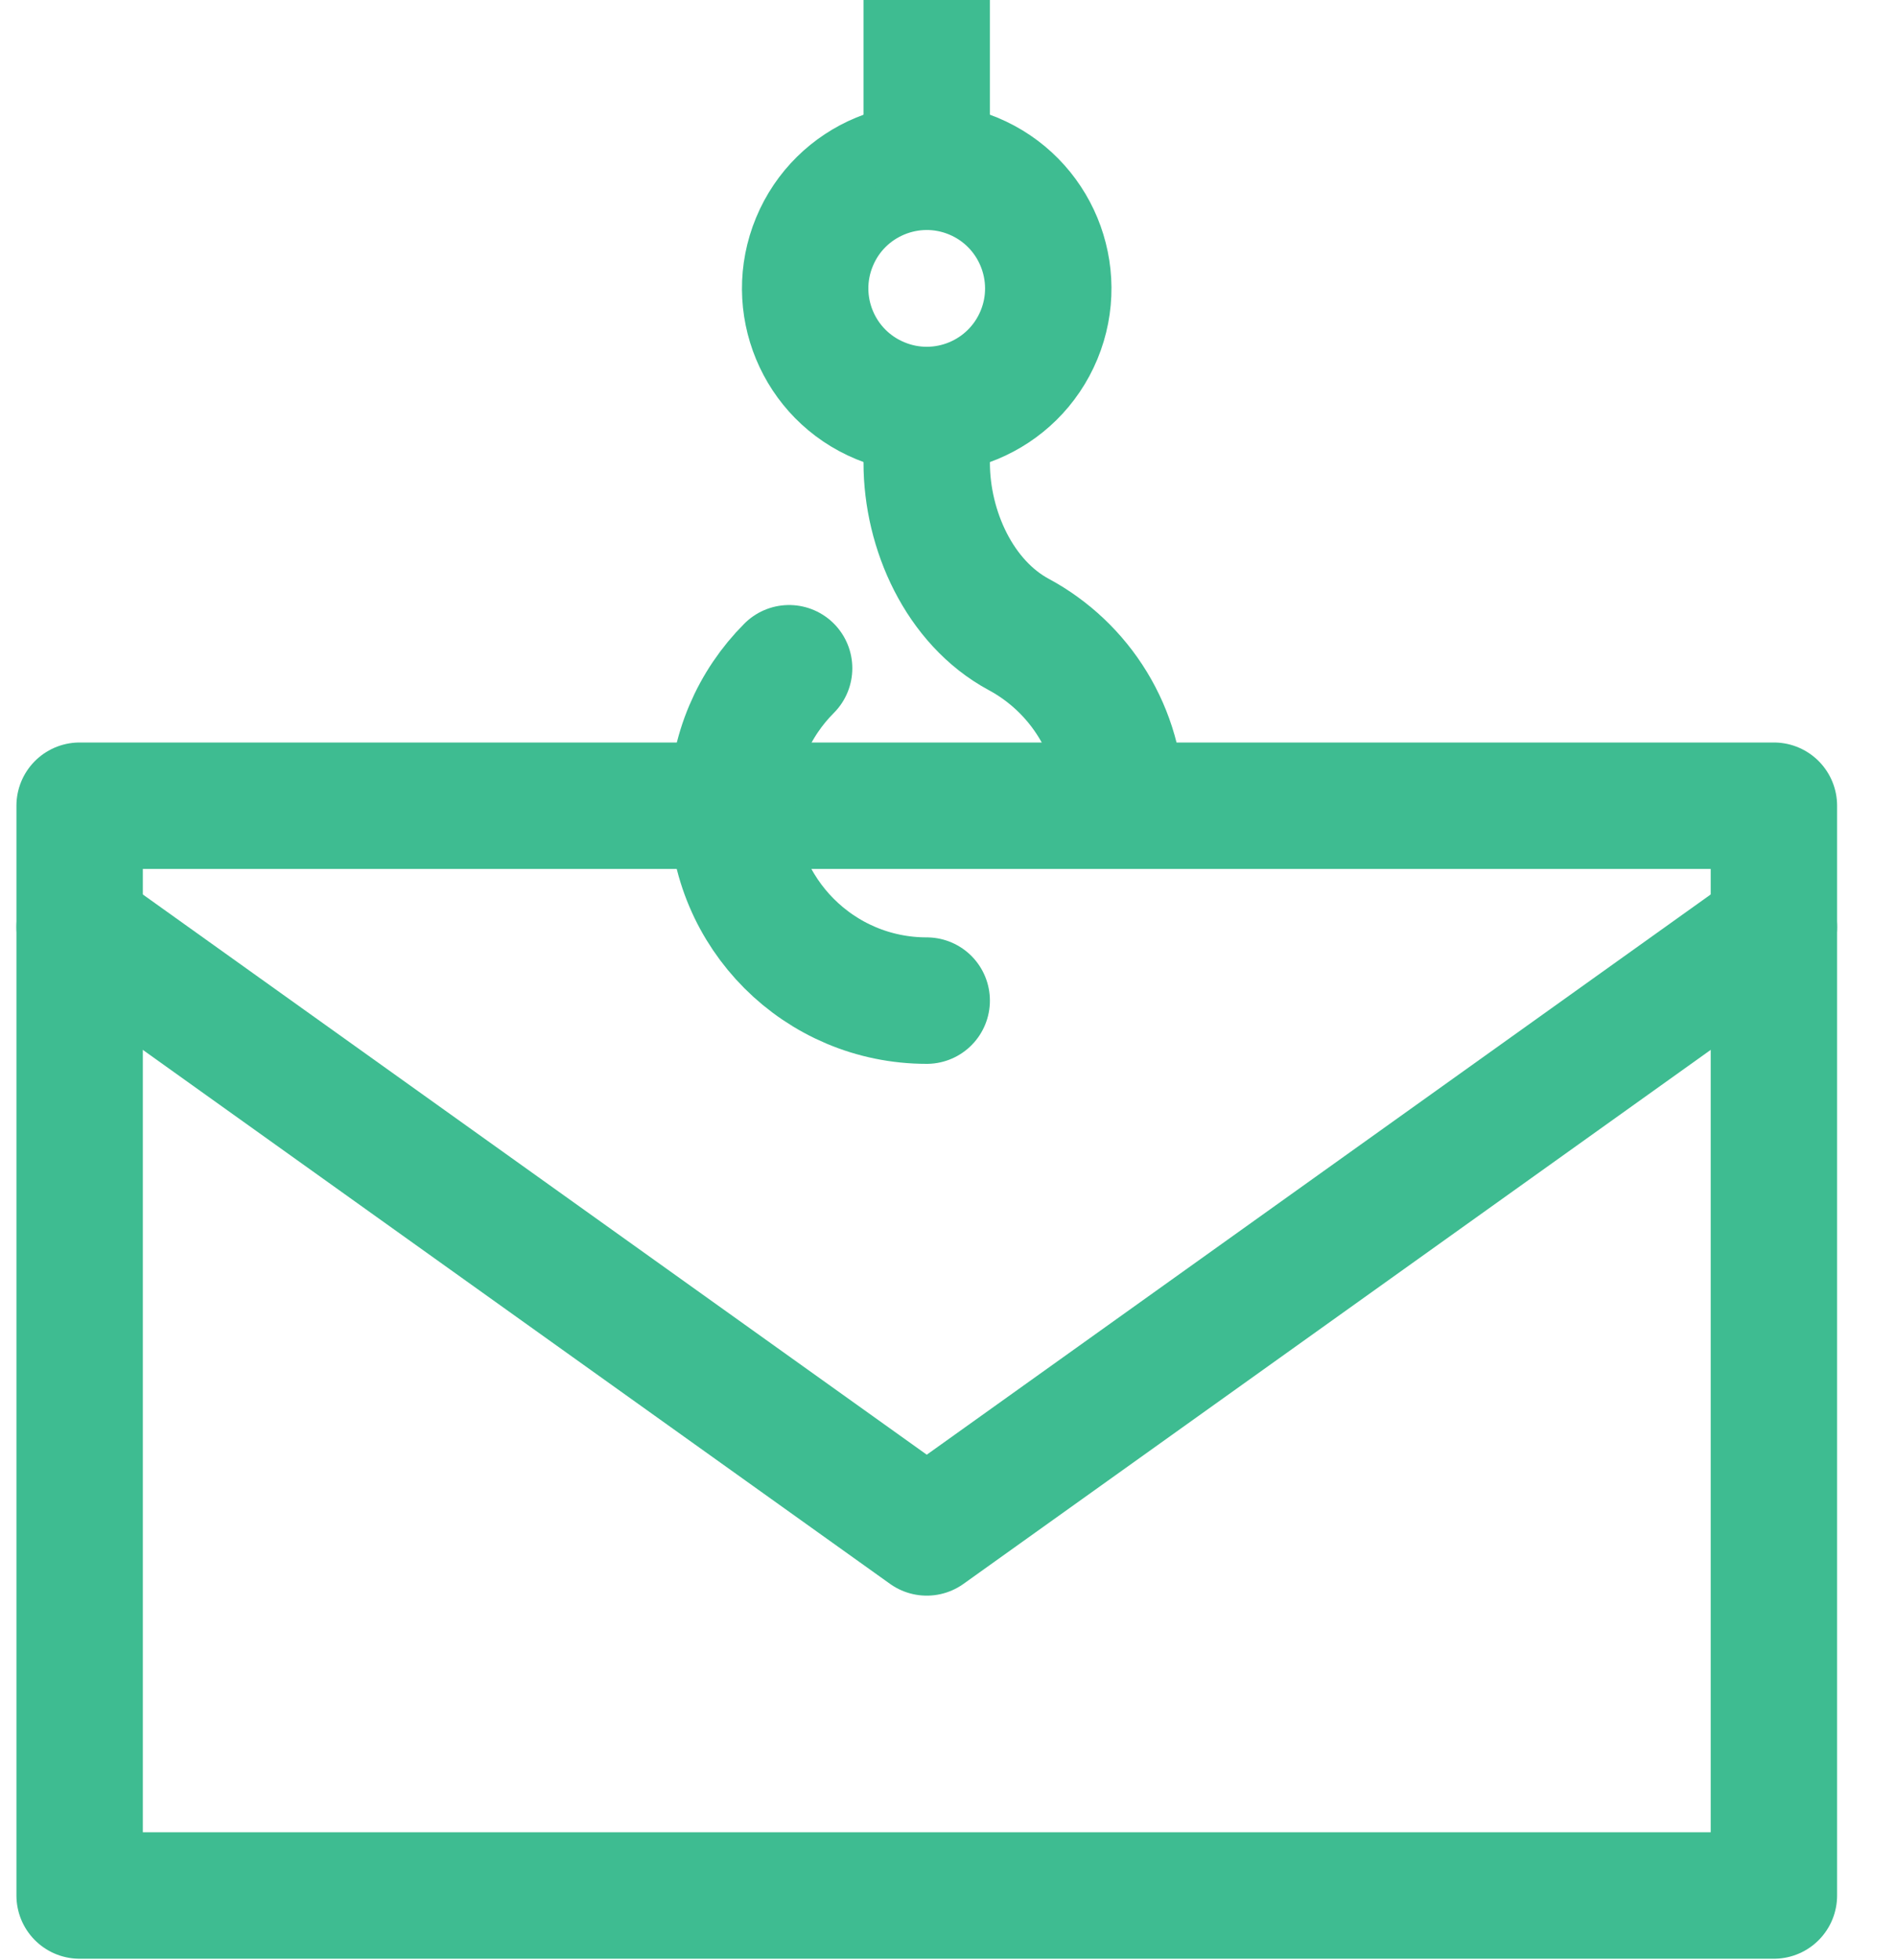
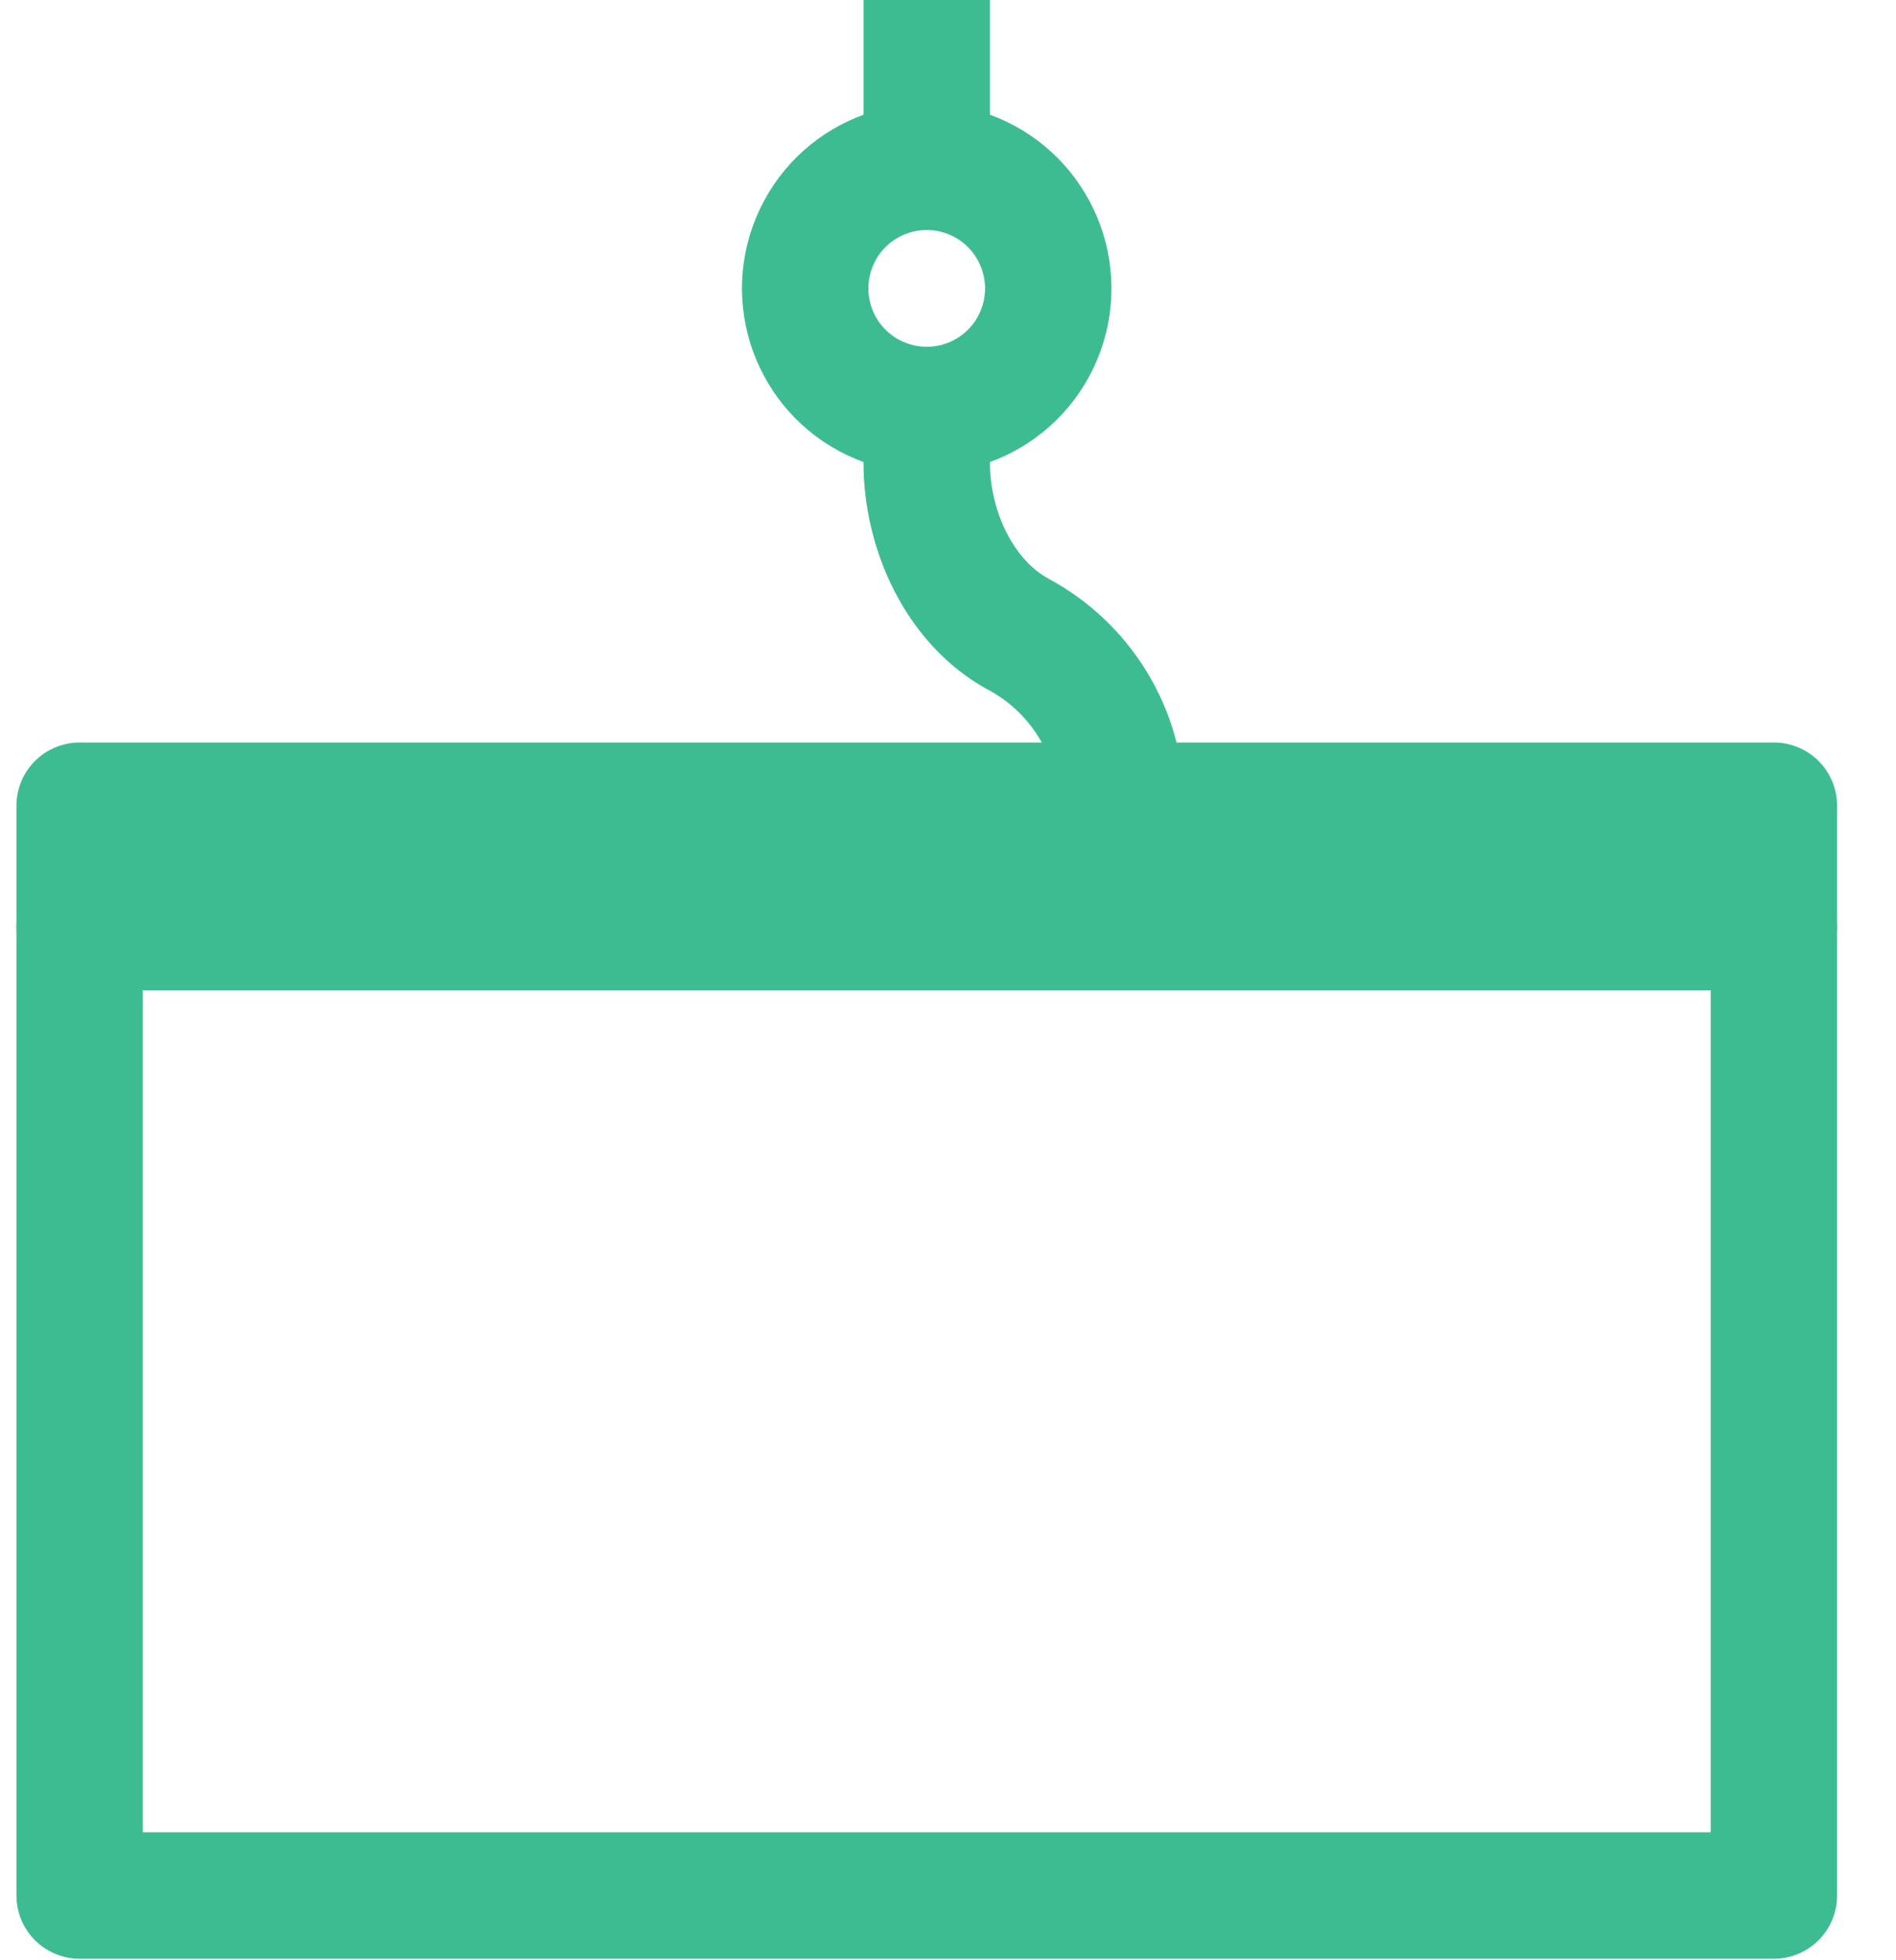
<svg xmlns="http://www.w3.org/2000/svg" width="30" height="31" viewBox="0 0 30 31" fill="none">
  <path d="M14.663 6.486V7.318C14.663 8.383 15.182 9.529 16.12 10.034C17.085 10.553 17.741 11.573 17.741 12.746" stroke="#3EBC91" stroke-width="2" stroke-miterlimit="10" stroke-linejoin="round" />
  <path d="M28.068 12.742H1.26V29.976H28.068V12.742Z" stroke="#3EBC91" stroke-width="2" stroke-miterlimit="10" stroke-linecap="round" stroke-linejoin="round" />
-   <path d="M1.26 14.66L14.664 24.234L28.068 14.66" stroke="#3EBC91" stroke-width="2" stroke-miterlimit="10" stroke-linecap="round" stroke-linejoin="round" />
-   <path d="M14.663 15.824C12.963 15.824 11.585 14.446 11.585 12.745C11.585 11.895 11.929 11.126 12.486 10.568" stroke="#3EBC91" stroke-width="2" stroke-miterlimit="10" stroke-linecap="round" stroke-linejoin="round" />
+   <path d="M1.26 14.66L28.068 14.66" stroke="#3EBC91" stroke-width="2" stroke-miterlimit="10" stroke-linecap="round" stroke-linejoin="round" />
  <path d="M16.44 5.297C16.846 4.316 16.38 3.191 15.399 2.784C14.418 2.378 13.293 2.844 12.887 3.825C12.48 4.806 12.946 5.931 13.928 6.337C14.909 6.744 16.033 6.278 16.44 5.297Z" stroke="#3EBC91" stroke-width="2" stroke-miterlimit="10" stroke-linecap="round" stroke-linejoin="round" />
  <path d="M14.663 2.395V-0.648" stroke="#3EBC91" stroke-width="2" stroke-miterlimit="10" stroke-linecap="round" stroke-linejoin="round" />
</svg>